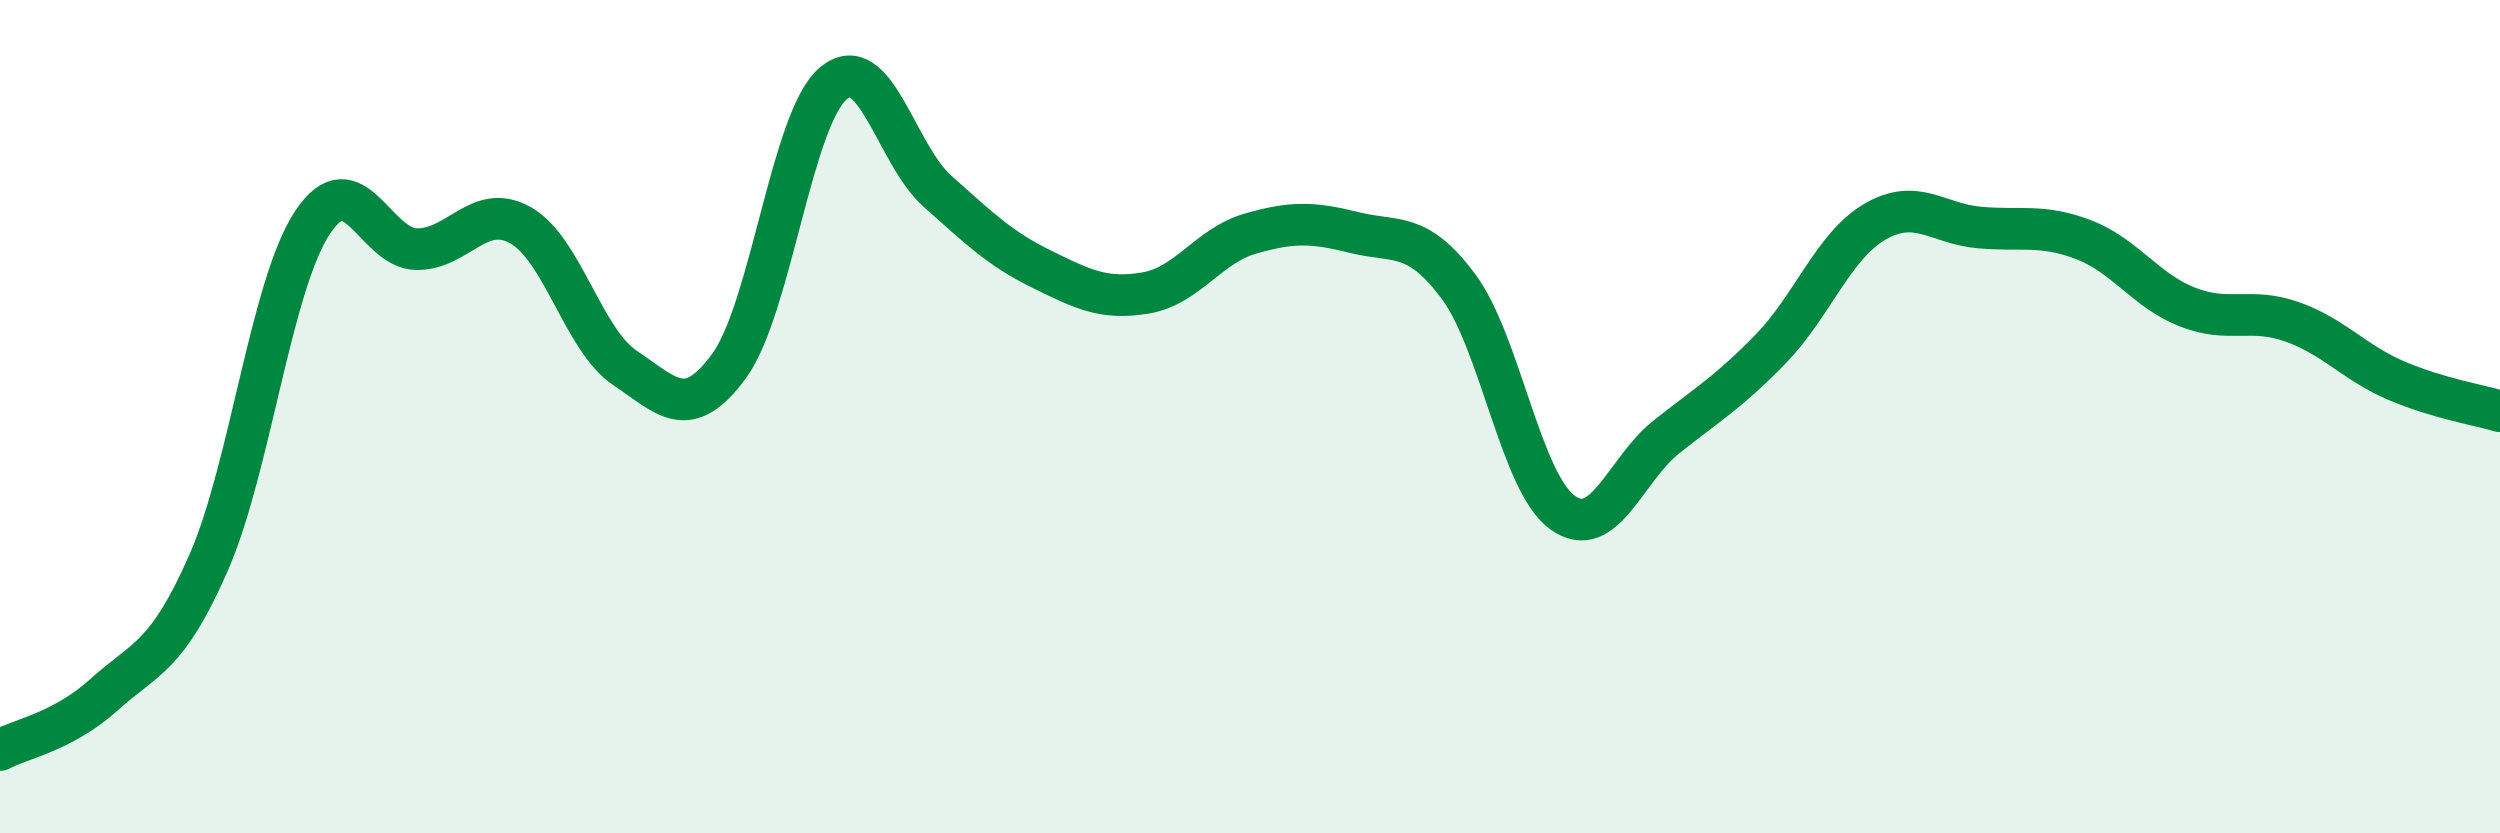
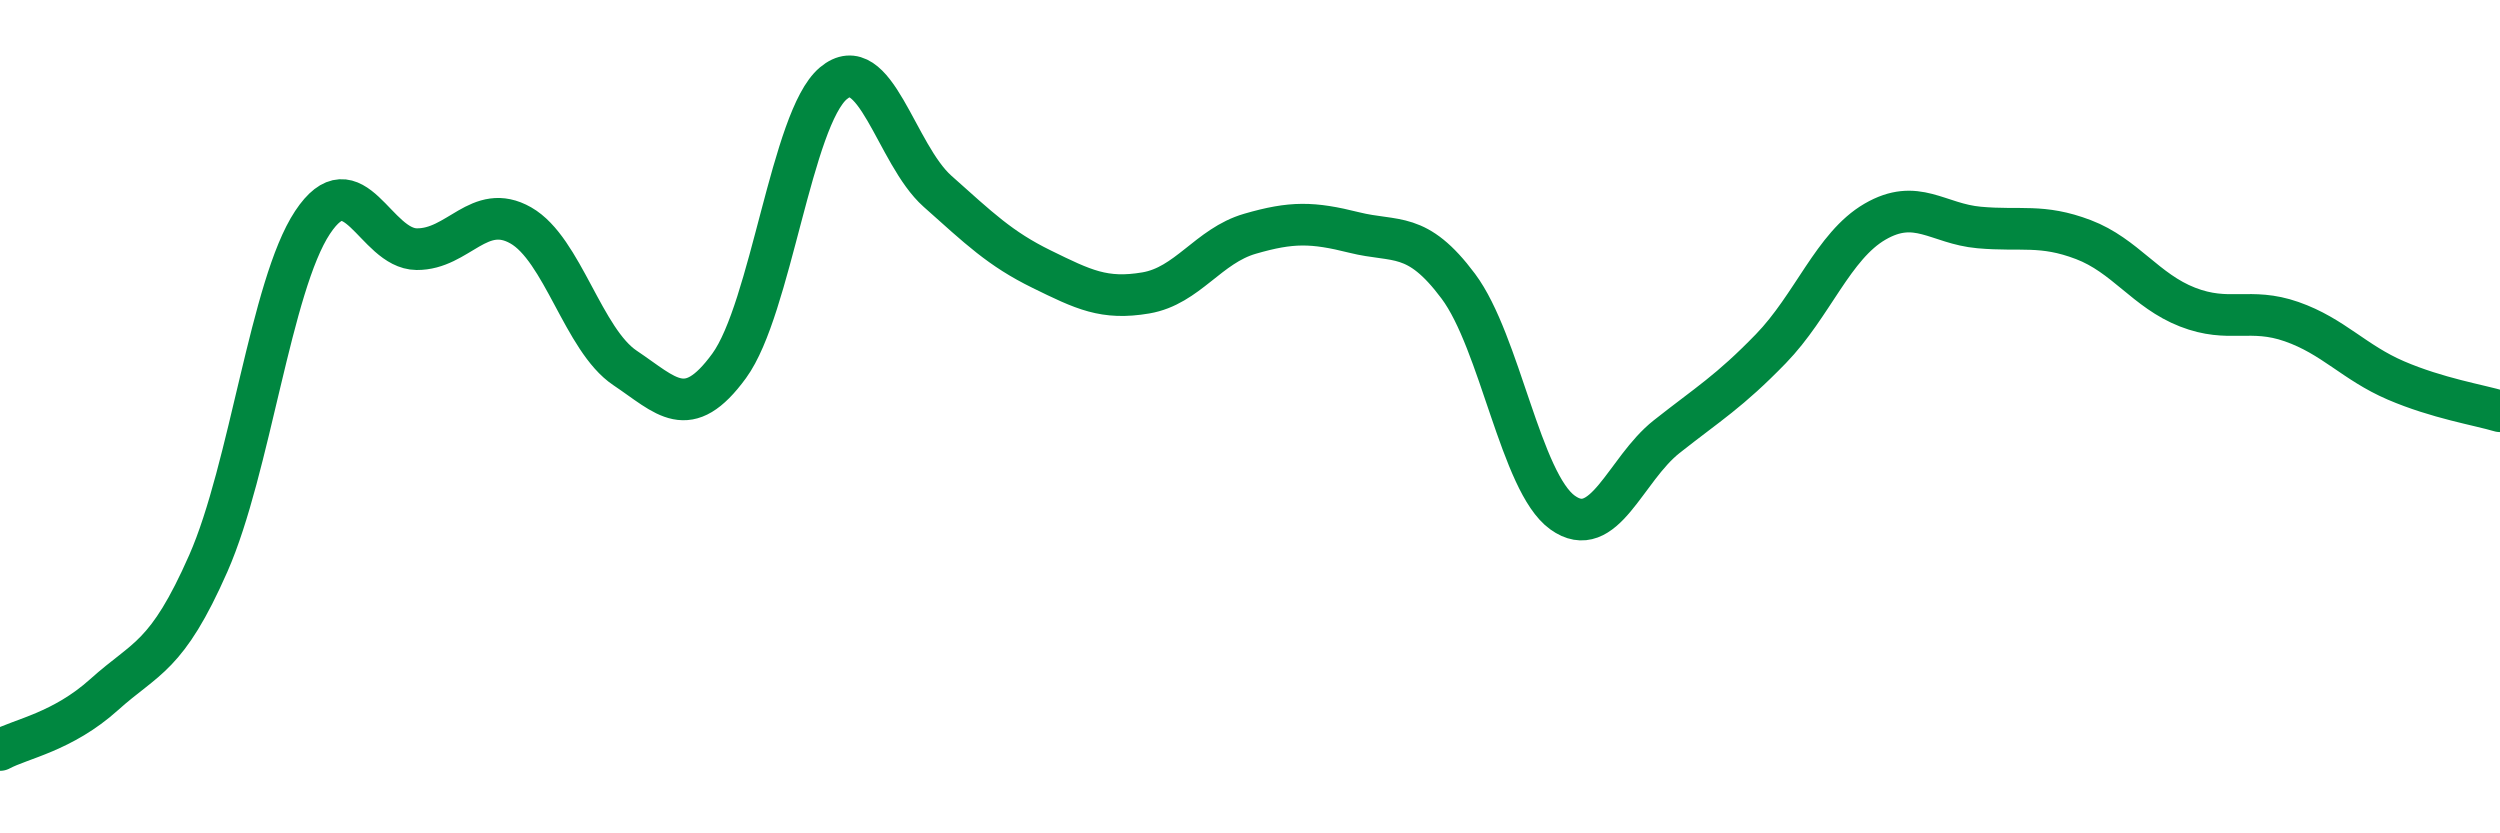
<svg xmlns="http://www.w3.org/2000/svg" width="60" height="20" viewBox="0 0 60 20">
-   <path d="M 0,18 C 0.5,17.73 1.5,17.57 2.5,16.67 C 3.5,15.77 4,15.79 5,13.52 C 6,11.25 6.5,6.85 7.5,5.34 C 8.5,3.83 9,5.97 10,5.98 C 11,5.99 11.5,4.84 12.5,5.41 C 13.5,5.98 14,8.16 15,8.83 C 16,9.5 16.5,10.15 17.5,8.78 C 18.5,7.41 19,2.84 20,2 C 21,1.16 21.5,3.7 22.5,4.59 C 23.5,5.48 24,5.97 25,6.46 C 26,6.95 26.5,7.2 27.5,7.03 C 28.5,6.86 29,5.9 30,5.61 C 31,5.32 31.5,5.33 32.5,5.58 C 33.5,5.83 34,5.53 35,6.87 C 36,8.21 36.5,11.58 37.5,12.3 C 38.5,13.02 39,11.27 40,10.48 C 41,9.69 41.5,9.4 42.5,8.37 C 43.5,7.34 44,5.9 45,5.32 C 46,4.74 46.5,5.37 47.5,5.46 C 48.5,5.55 49,5.37 50,5.75 C 51,6.13 51.5,6.98 52.5,7.37 C 53.5,7.76 54,7.37 55,7.72 C 56,8.07 56.5,8.7 57.5,9.13 C 58.5,9.56 59.5,9.72 60,9.87L60 20L0 20Z" fill="#008740" opacity="0.1" stroke-linecap="round" stroke-linejoin="round" />
  <path d="M 0,18 C 0.5,17.73 1.5,17.57 2.5,16.67 C 3.5,15.77 4,15.79 5,13.52 C 6,11.25 6.5,6.85 7.5,5.34 C 8.5,3.83 9,5.97 10,5.98 C 11,5.99 11.5,4.84 12.5,5.41 C 13.5,5.98 14,8.16 15,8.83 C 16,9.5 16.5,10.15 17.5,8.78 C 18.5,7.41 19,2.84 20,2 C 21,1.16 21.5,3.7 22.5,4.59 C 23.5,5.48 24,5.97 25,6.46 C 26,6.95 26.5,7.2 27.5,7.03 C 28.5,6.86 29,5.9 30,5.61 C 31,5.32 31.5,5.33 32.5,5.58 C 33.5,5.83 34,5.53 35,6.87 C 36,8.21 36.5,11.58 37.5,12.3 C 38.5,13.02 39,11.27 40,10.48 C 41,9.69 41.5,9.4 42.5,8.37 C 43.5,7.34 44,5.9 45,5.32 C 46,4.74 46.5,5.37 47.5,5.46 C 48.5,5.55 49,5.37 50,5.75 C 51,6.13 51.5,6.98 52.5,7.37 C 53.5,7.76 54,7.37 55,7.72 C 56,8.07 56.5,8.7 57.5,9.13 C 58.5,9.56 59.5,9.72 60,9.87" stroke="#008740" stroke-width="1" fill="none" stroke-linecap="round" stroke-linejoin="round" />
</svg>